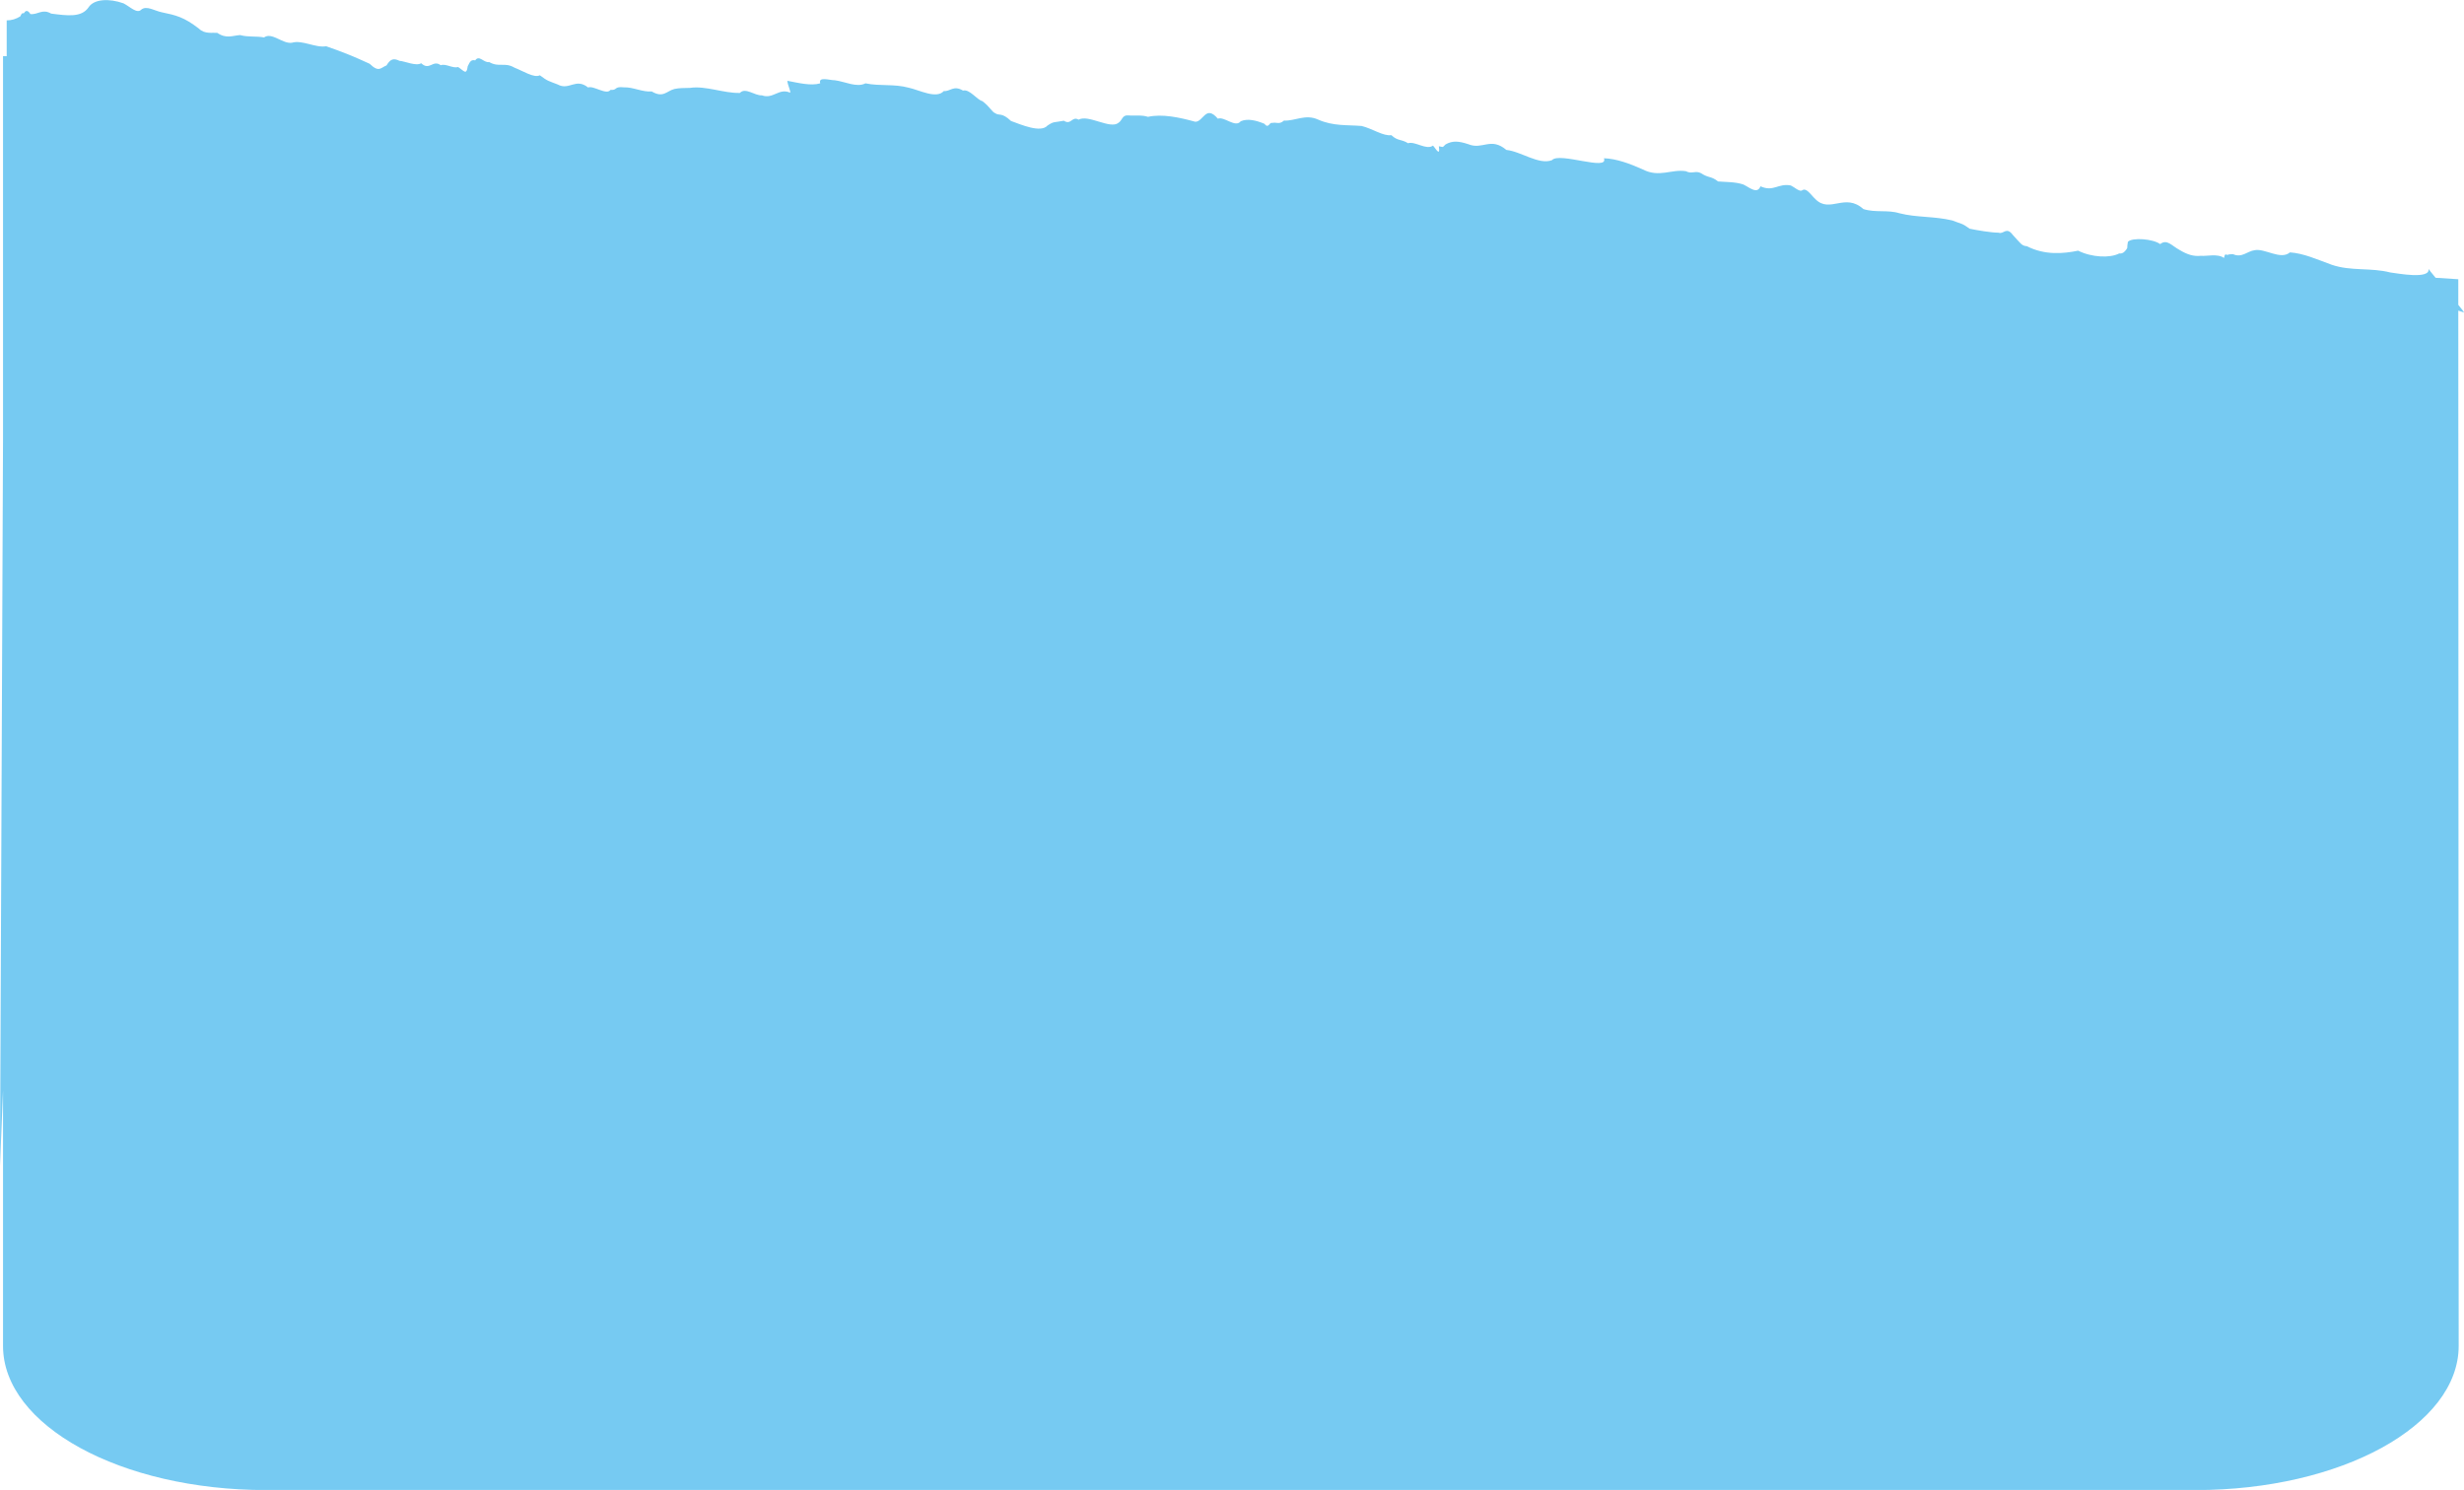
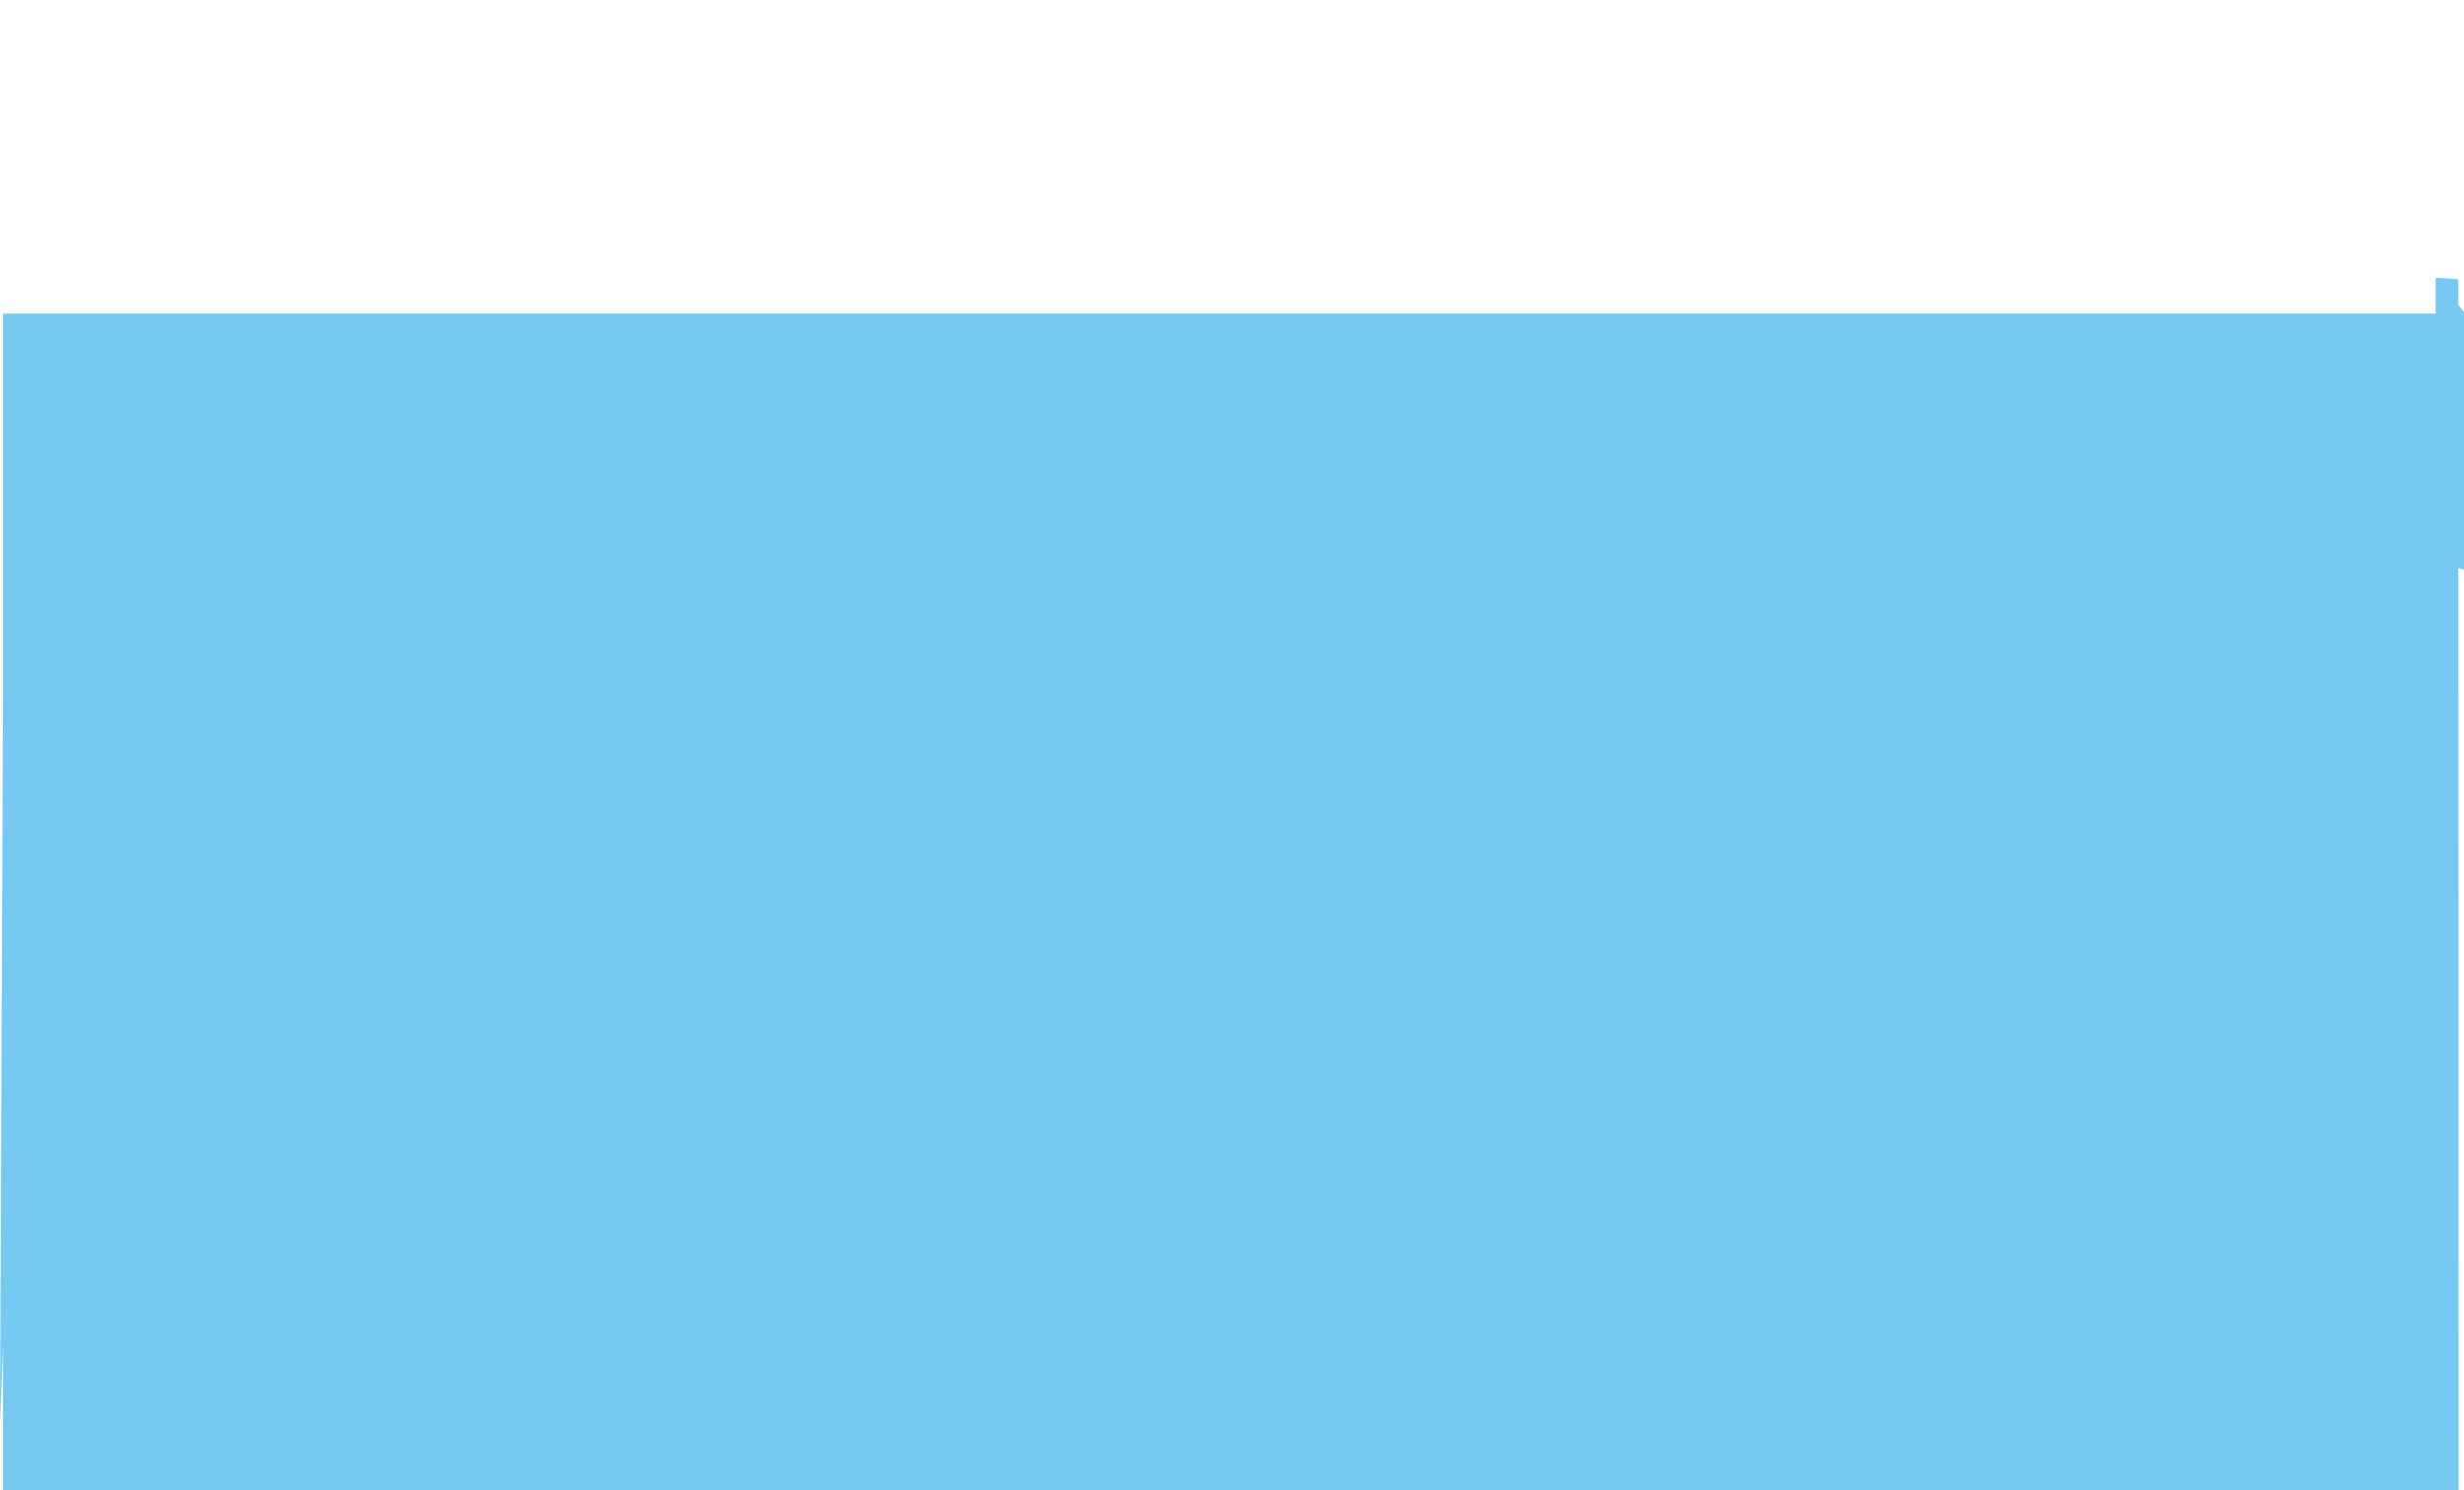
<svg xmlns="http://www.w3.org/2000/svg" id="_レイヤー_2" data-name="レイヤー 2" width="375.15" height="226.88" viewBox="0 0 375.15 226.88">
  <defs>
    <style>
      .cls-1 {
        fill: #76caf2;
        stroke-width: 0px;
      }
    </style>
  </defs>
  <g id="_具" data-name="具">
-     <path class="cls-1" d="m375.15,47.56c-.02-.08-.37-.52-.87-1.14v-3.9s-1.39-.09-3.45-.22c-.61-.73-1.04-1.27-1.07-1.35.24,1.63-4.69.68-5.83.54-2.99-.77-5.97-.16-8.94-1.18-2.21-.8-4.22-1.73-6.34-1.88-1.42,1.22-3.8-.65-5.39-.33-1.12.15-1.93,1.22-3.28.6-.39.04-.53-.02-.85.12-.26-.08-.4-.23-.52.46-.97-.71-2.69-.23-3.52-.33-1.11.12-2.08-.18-3.28-.91-1.16-.62-1.88-1.69-2.92-.87-1.04-.8-4.28-1.05-4.91-.35-.19,1.02-.01.7-.14,1.01-.18.3-.58.87-1.18.76-1.41.74-4.2.61-6.26-.42-2.27.47-5.09.71-7.8-.68-.82-.05-.97-.47-2.13-1.7-1-1.36-1.41-.06-2.17-.36-1.16,0-3.32-.38-4.4-.6-1.26-.91-1.26-.7-2.65-1.26-2.79-.67-5.39-.42-8.06-1.1-1.79-.56-3.65-.05-5.49-.64-2.81-2.53-5.09.71-7.29-1.5-.77-.72-1.41-1.87-2.1-1.3-.46.11-1.11-.54-1.66-.79-1.95-.37-2.61,1.03-4.61.13-.51,1.26-1.66.17-2.62-.28-1.24-.42-2.74-.36-3.84-.46-1.06-.85-1.44-.49-2.58-1.25-.86-.47-1.43.18-2.31-.31-2.22-.35-4.05,1.02-6.55-.26-1.99-.9-4.09-1.66-5.94-1.71.79,2.03-6.81-1-7.91.29-2.01.76-4.72-1.34-6.94-1.56-2.39-2.02-3.63.03-5.78-.87-1.5-.49-2.41-.57-3.48.03-.56.5-.21.42-1.02.28.25,1.79-.59.15-.9-.1-.98.75-2.74-.72-3.79-.36-1.02-.65-1.58-.31-2.54-1.23-1.25.18-2.9-1.01-4.54-1.4-2.21-.18-4.3.05-6.61-.97-1.94-.89-3.52.24-5.2.15-.74.65-1.07.21-1.79.36-.47-.16-.51.96-1.21.12-1.29-.53-2.54-.82-3.58-.38-.83,1.06-2.49-.77-3.49-.39-1.85-2.17-2.19.47-3.43.47-2.44-.67-5.04-1.23-7.2-.75-1.01-.33-2.07-.12-2.99-.22-.98-.08-.89.73-1.51,1.13-1.26,1.03-4.58-1.32-6.07-.48-1.02-.59-1.12.89-2.25.16-1.53.31-1.45.05-2.48.73-1.03,1.18-4.04-.14-5.56-.69-1.44-1.36-1.78-.75-2.38-1.17-.56-.22-.8-.97-1.98-1.85-.86-.23-1.95-1.88-2.95-1.61-1.45-.87-1.97.18-2.92.07-1.13,1.26-3.73-.16-5.36-.51-2.29-.61-4.31-.2-6.57-.66-1.33.68-3.09-.26-4.65-.47-.84.01-2.56-.62-2.24.47-1.43.42-3.35-.08-5.01-.39.09.8.57,1.62.42,1.81-1.68-.77-2.6,1.05-4.3.4-1.05.09-2.5-1.27-3.34-.36-2.44.07-5.22-1.13-7.59-.77-.97.03-1.6,0-2.39.17-1.19.31-1.69,1.42-3.45.37-1.32.14-2.88-.68-4.18-.62-1.65-.18-.95.46-2.1.39-.58.85-2.62-.72-3.4-.37-1.9-1.52-2.88.51-4.63-.46-1.43-.56-1.5-.48-2.72-1.4-.86.46-2.55-.65-3.86-1.16-1.53-.89-2.32.02-3.85-.85-.83.15-1.51-1.15-2.13-.26-.65-.14-.8.21-1.14.9-.18,1.46-.6.65-1.47.11-.79.26-1.86-.56-2.64-.27-1.2-.9-1.69.9-2.97-.3-.8.48-2.46-.31-3.31-.37-.91-.44-1.38-.28-1.97.7-.9.35-1.14,1.13-2.57-.25-2.41-1.11-3.85-1.7-6.62-2.67-1.62.29-3.66-1.01-5.23-.53-1.42.2-3.04-1.67-4.23-.81-1.24-.24-2.37-.01-3.64-.36-1.11.06-2.1.62-3.48-.34-.77-.06-1.92.22-2.79-.64-2.27-1.76-3.49-2.04-5.65-2.49-1.06-.2-2.32-1.08-3.14-.4-.63.68-1.74-.48-2.69-.96-2.17-.78-4.5-.68-5.33.61-1.08,1.57-3.2,1.27-5.69.95-1.36-.79-2.02.2-3.16.07-.46-.76-.82-.44-.97-.14-.44.01-.34.1-.57.49-.64.4-1.33.62-2.07.61v5.45H.46v157.47s0-99.02,0-99.02l-.46,110.52.46-11.5v38.93c0,12.12,17.92,21.95,40.03,21.95h293.82c22.11,0,40.03-9.83,40.03-21.95l-.06-157.65c.29.08.57.17.87.28Z" />
+     <path class="cls-1" d="m375.15,47.56c-.02-.08-.37-.52-.87-1.14v-3.9s-1.39-.09-3.45-.22v5.45H.46v157.47s0-99.02,0-99.02l-.46,110.52.46-11.5v38.93c0,12.12,17.92,21.95,40.03,21.95h293.82c22.11,0,40.03-9.83,40.03-21.95l-.06-157.65c.29.08.57.17.87.28Z" />
  </g>
</svg>